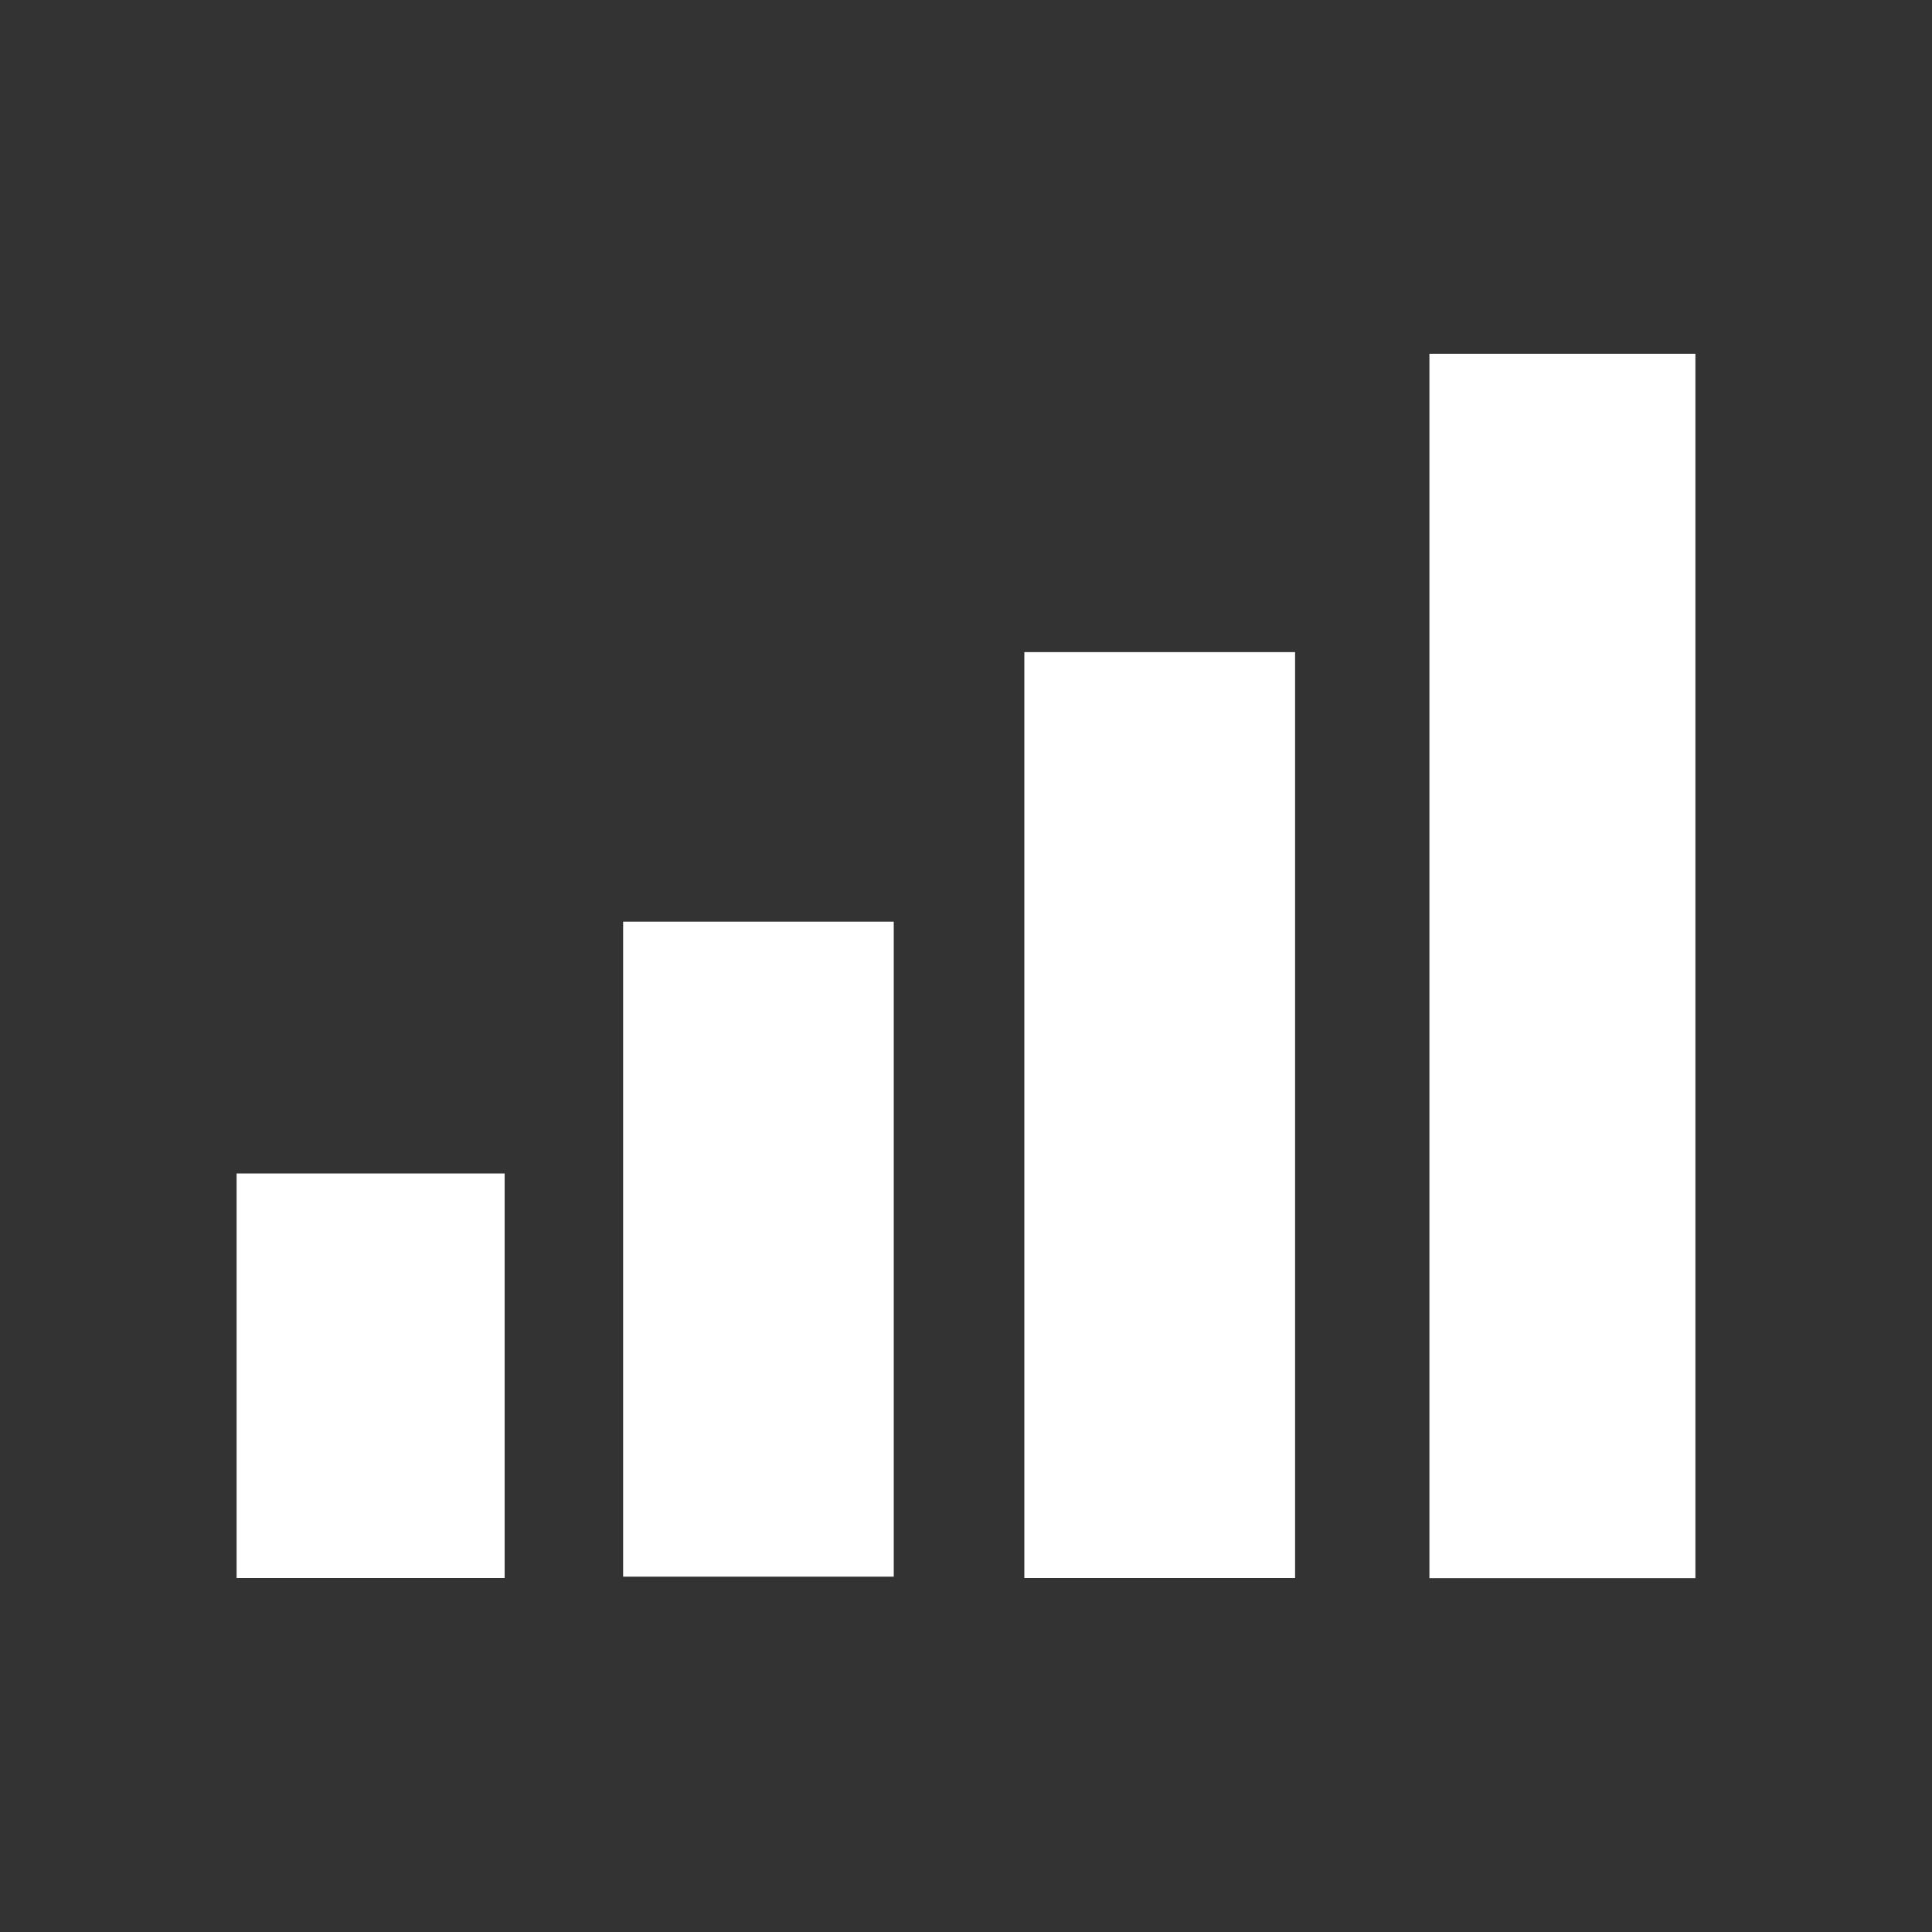
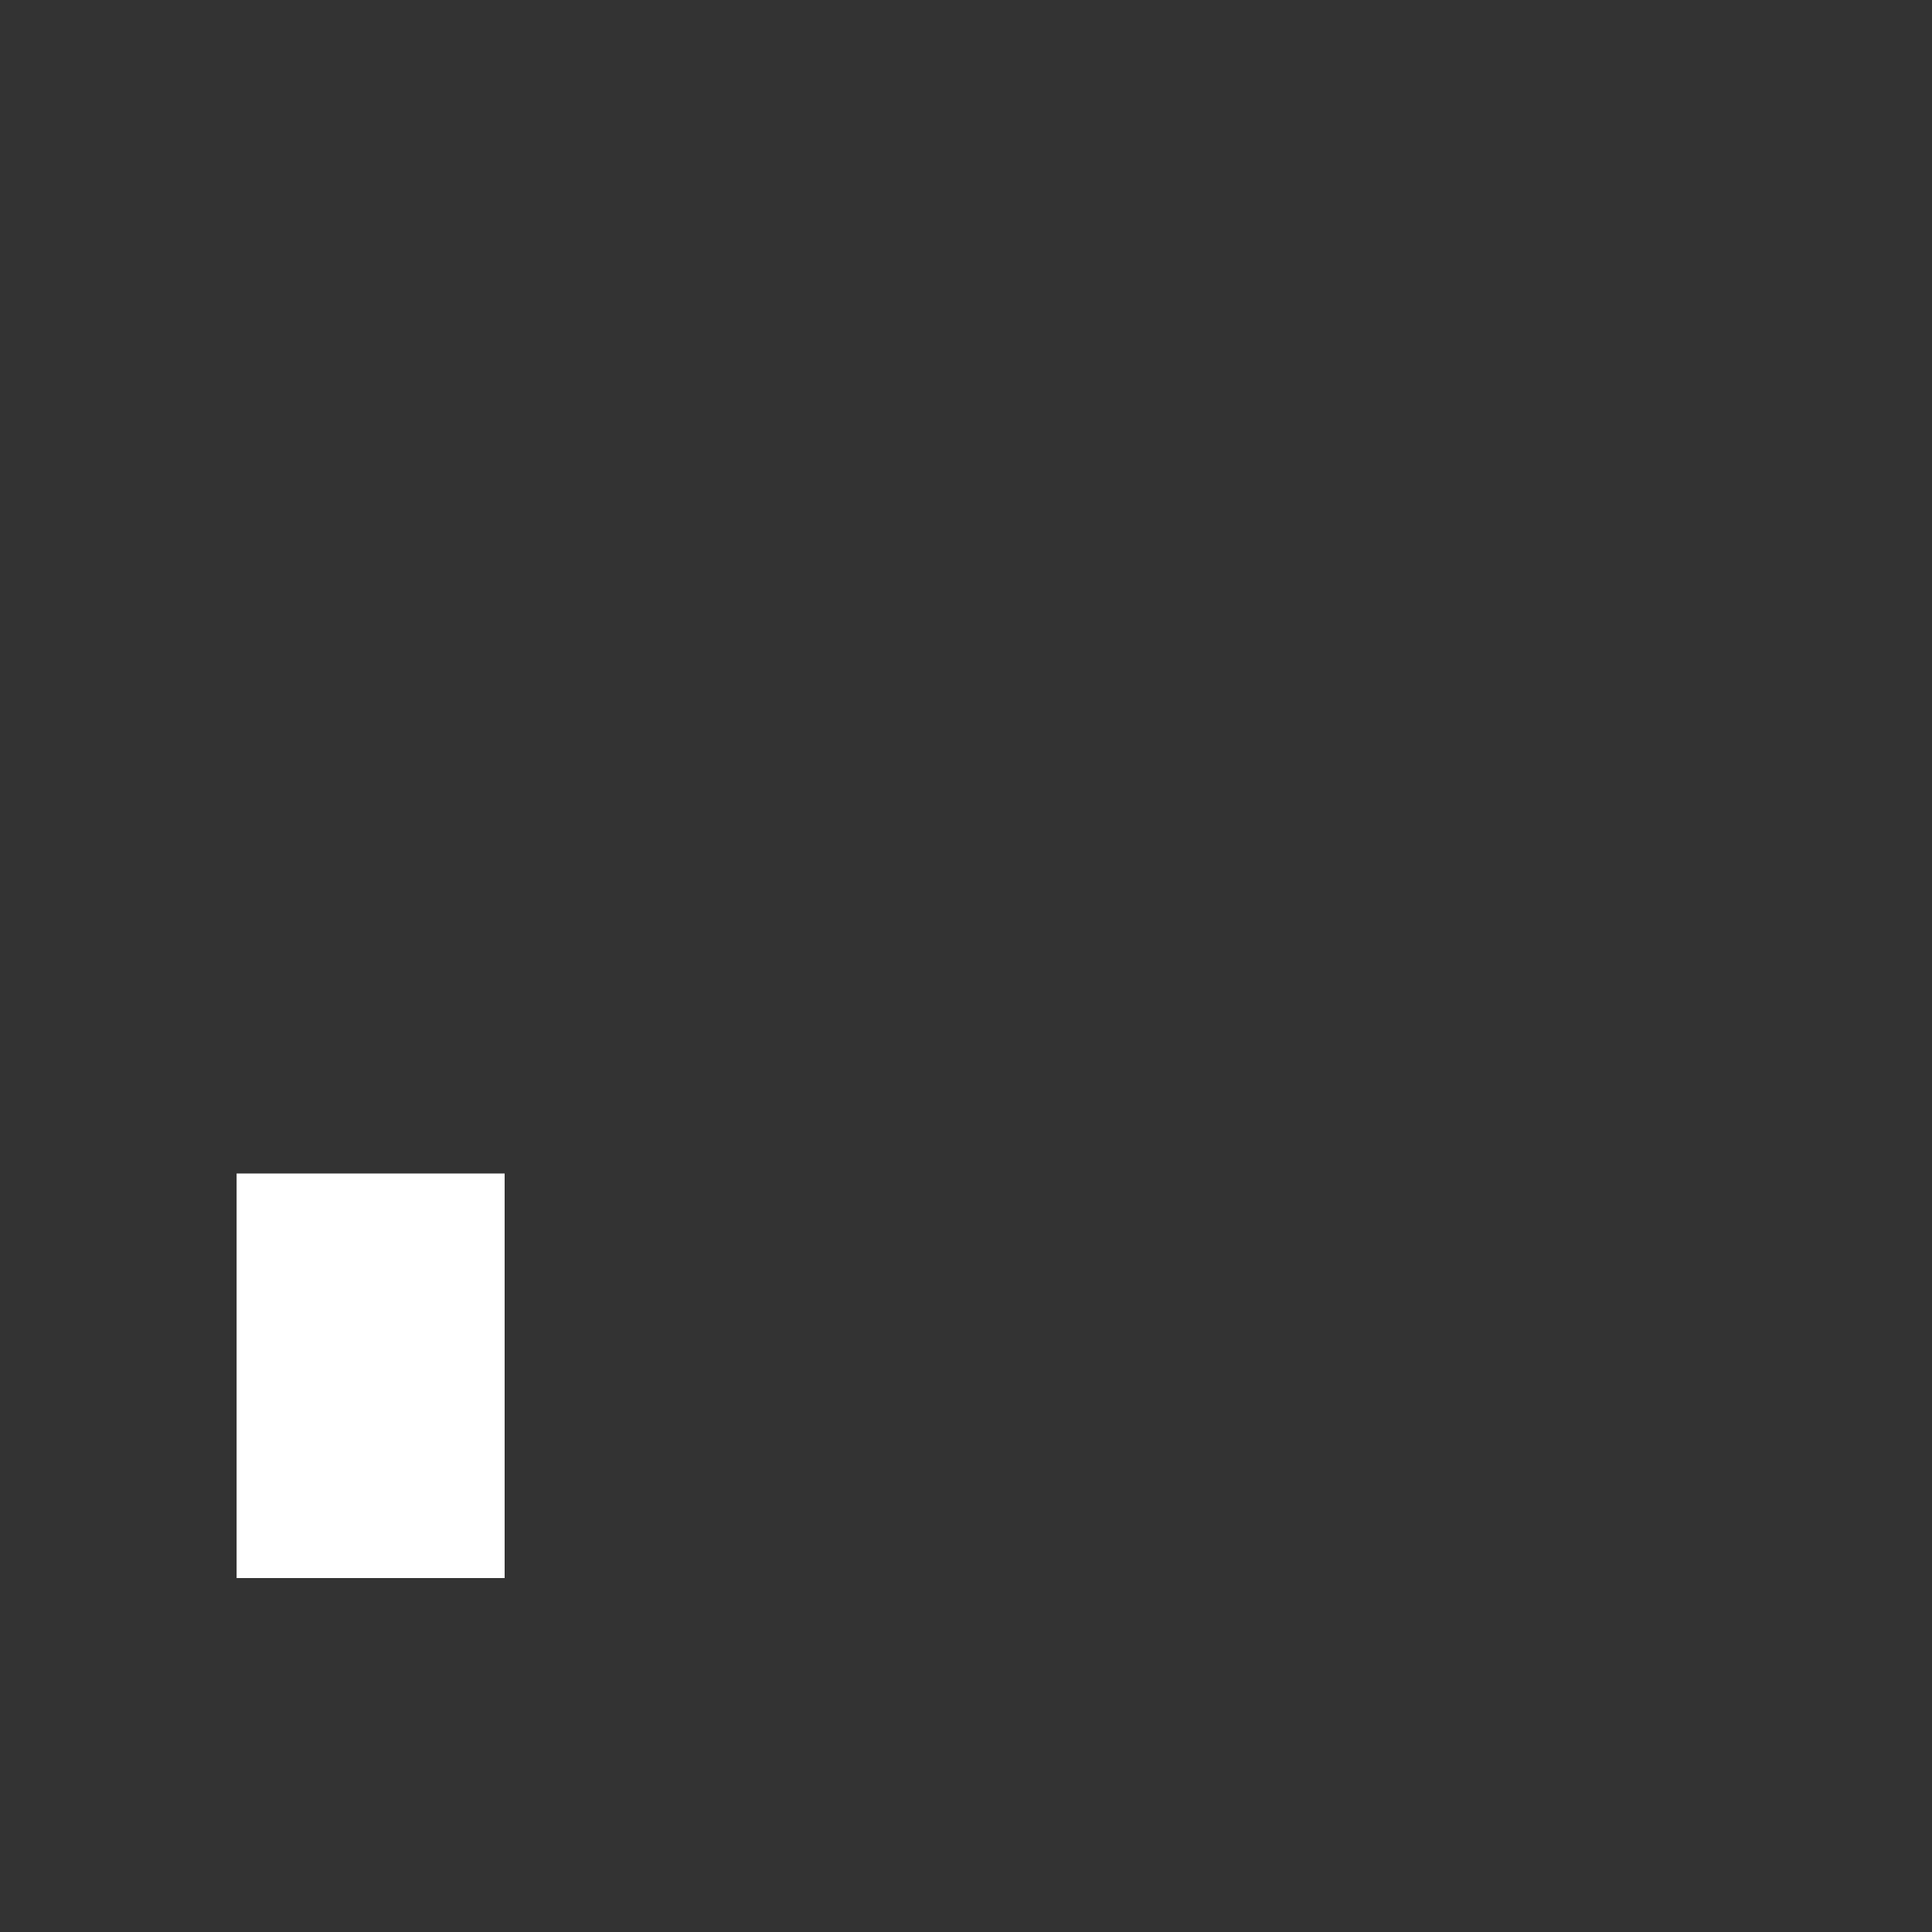
<svg xmlns="http://www.w3.org/2000/svg" id="Layer_1" data-name="Layer 1" viewBox="0 0 150 150">
  <rect x="0" y="0" width="150" height="150" fill="#333333" stroke="none" />
  <defs>
    <style>
      .cls-1 {
        fill: #fff;
        stroke-width: 0px;
      }
    </style>
  </defs>
-   <path class="cls-1" d="M110.98,27.47h20.65v95.06h-20.65V27.47Z" />
-   <path class="cls-1" d="M100.55,122.52h-21.02V50.63h21.02v71.9Z" />
-   <path class="cls-1" d="M69.39,71.56v50.85h-21.01v-50.85h21.01Z" />
  <path class="cls-1" d="M18.37,91.11h20.81v31.41h-20.81v-31.41Z" />
</svg>